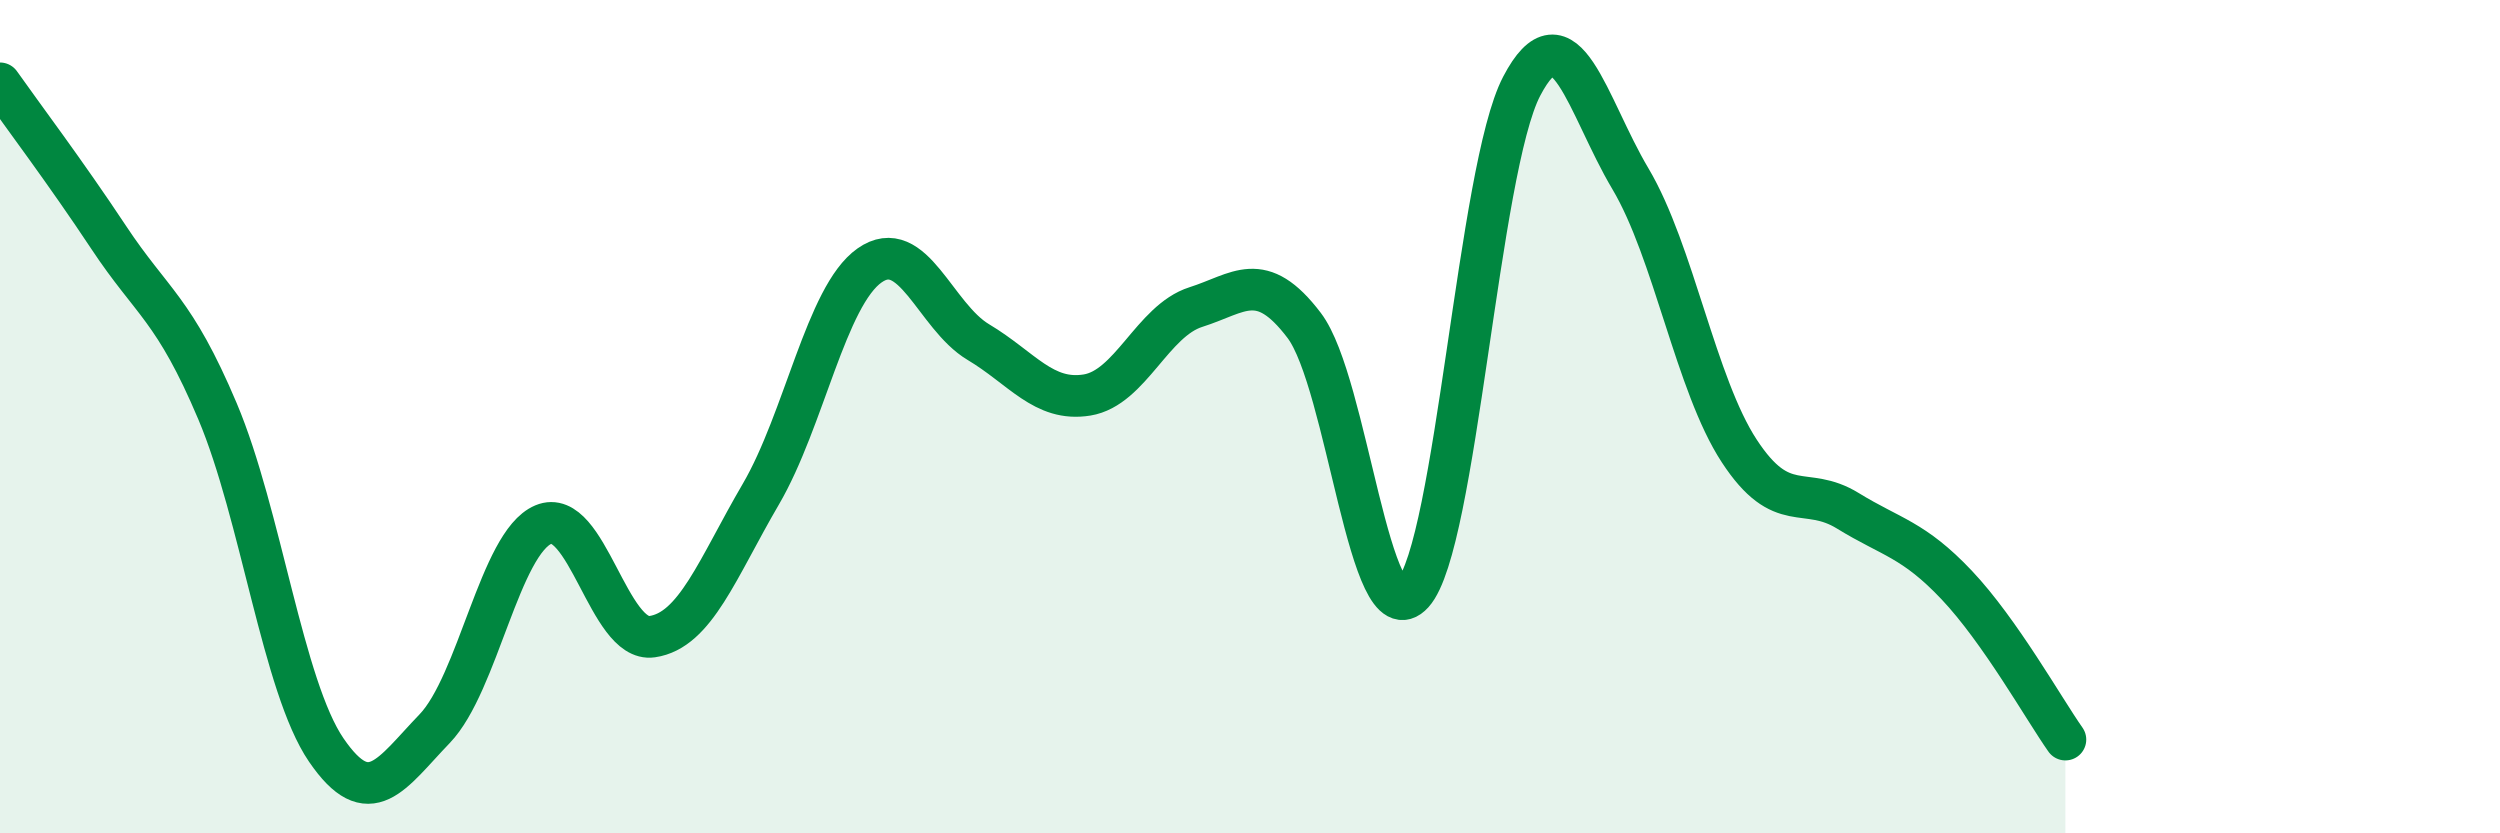
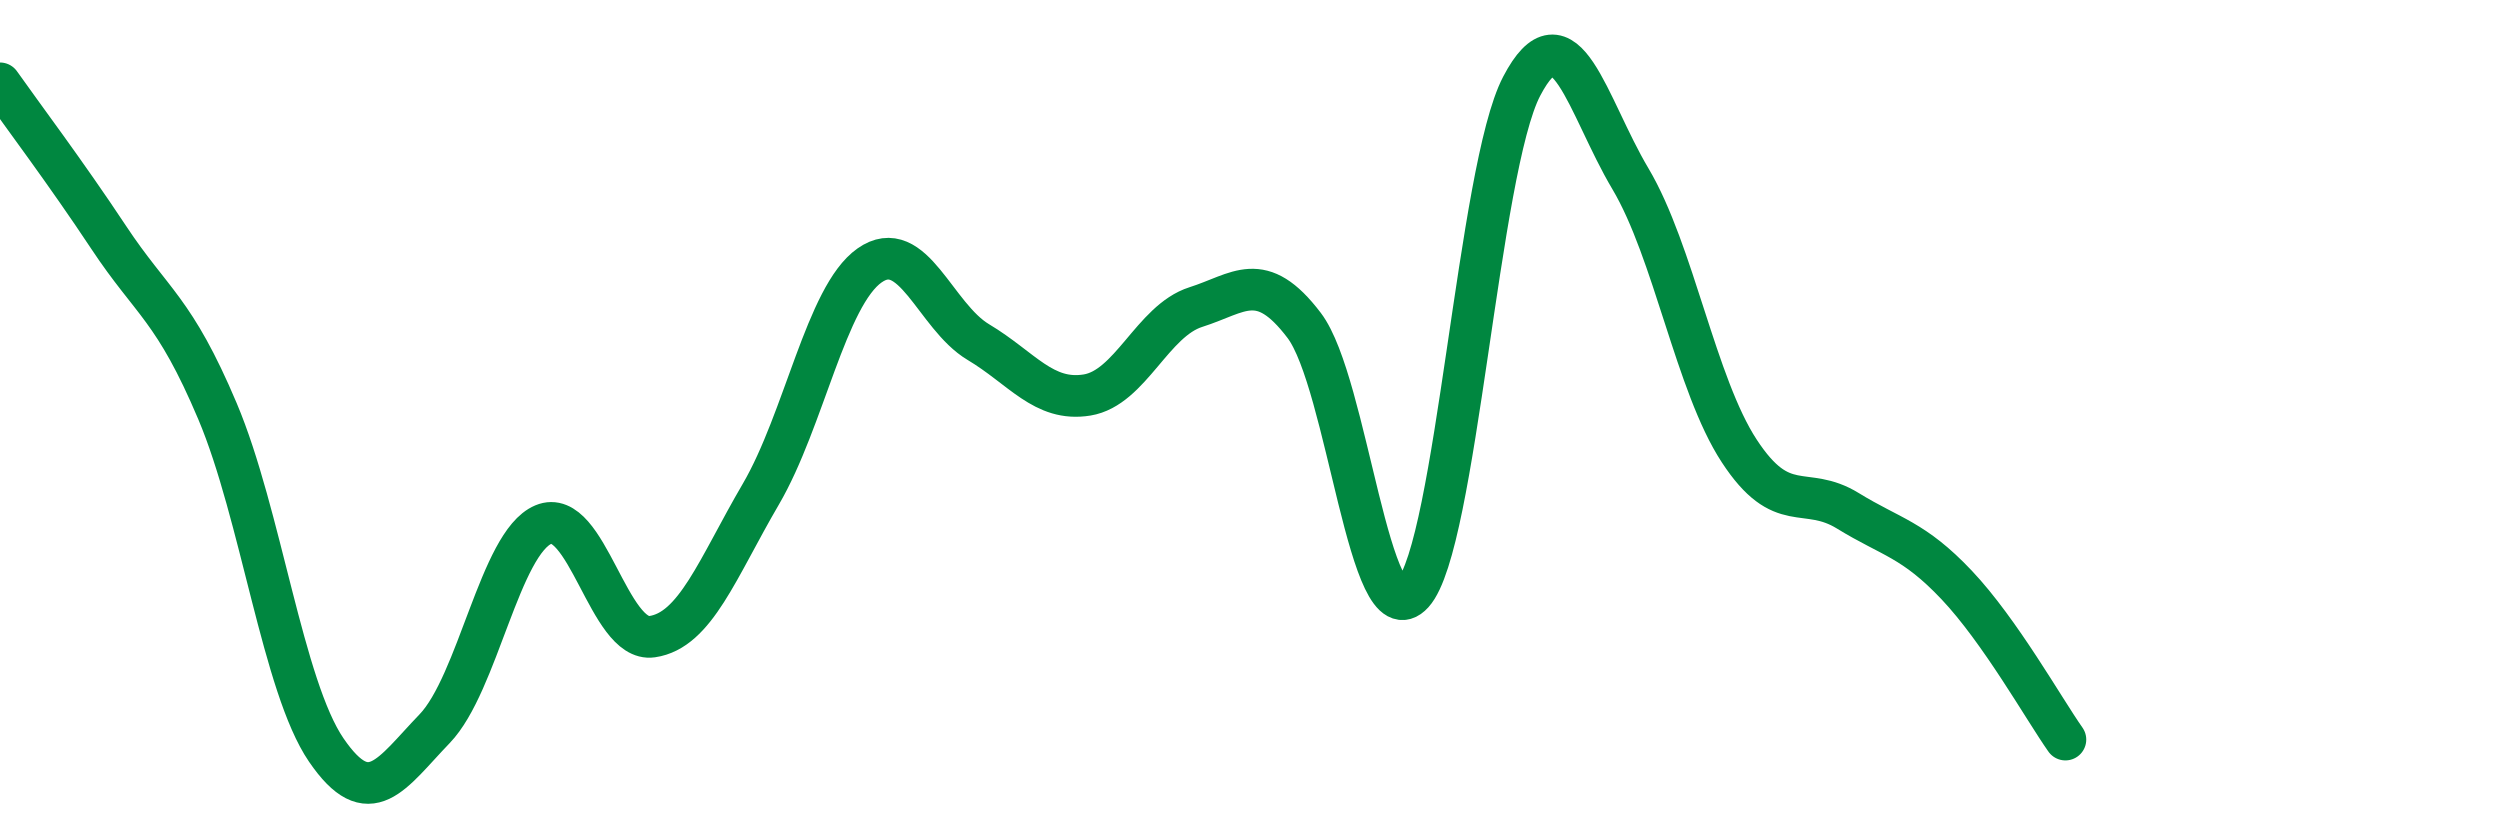
<svg xmlns="http://www.w3.org/2000/svg" width="60" height="20" viewBox="0 0 60 20">
-   <path d="M 0,2 C 0.52,2.74 1.57,4.13 2.61,5.7 C 3.65,7.27 4.18,7.41 5.22,9.87 C 6.26,12.33 6.79,16.48 7.83,18 C 8.87,19.52 9.39,18.57 10.43,17.49 C 11.47,16.41 12,13.03 13.04,12.59 C 14.08,12.15 14.61,15.43 15.65,15.28 C 16.69,15.13 17.22,13.64 18.26,11.86 C 19.3,10.08 19.83,7.1 20.87,6.37 C 21.91,5.64 22.44,7.59 23.48,8.21 C 24.52,8.83 25.05,9.65 26.09,9.48 C 27.13,9.31 27.66,7.7 28.7,7.37 C 29.74,7.04 30.26,6.44 31.3,7.81 C 32.34,9.18 32.87,15.39 33.91,14.24 C 34.95,13.09 35.48,4.06 36.52,2.07 C 37.56,0.08 38.09,2.54 39.13,4.29 C 40.17,6.04 40.7,9.23 41.74,10.82 C 42.78,12.41 43.31,11.62 44.35,12.26 C 45.39,12.9 45.92,12.94 46.96,14.04 C 48,15.14 49.05,17.01 49.57,17.75L49.57 20L0 20Z" fill="#008740" opacity="0.1" stroke-linecap="round" stroke-linejoin="round" />
  <path d="M 0,2 C 0.52,2.74 1.57,4.13 2.61,5.7 C 3.65,7.27 4.18,7.41 5.22,9.87 C 6.26,12.33 6.79,16.48 7.83,18 C 8.87,19.52 9.39,18.57 10.43,17.49 C 11.47,16.41 12,13.03 13.04,12.59 C 14.08,12.15 14.61,15.43 15.65,15.28 C 16.69,15.13 17.22,13.64 18.26,11.86 C 19.3,10.08 19.83,7.1 20.87,6.37 C 21.91,5.64 22.44,7.59 23.48,8.21 C 24.52,8.83 25.05,9.65 26.09,9.48 C 27.13,9.31 27.66,7.7 28.7,7.37 C 29.74,7.04 30.26,6.44 31.3,7.81 C 32.34,9.18 32.87,15.39 33.91,14.24 C 34.95,13.09 35.48,4.06 36.52,2.07 C 37.56,0.08 38.09,2.54 39.13,4.29 C 40.17,6.04 40.7,9.23 41.74,10.82 C 42.78,12.41 43.31,11.62 44.35,12.26 C 45.39,12.9 45.92,12.94 46.96,14.04 C 48,15.14 49.05,17.01 49.57,17.75" stroke="#008740" stroke-width="1" fill="none" stroke-linecap="round" stroke-linejoin="round" />
</svg>